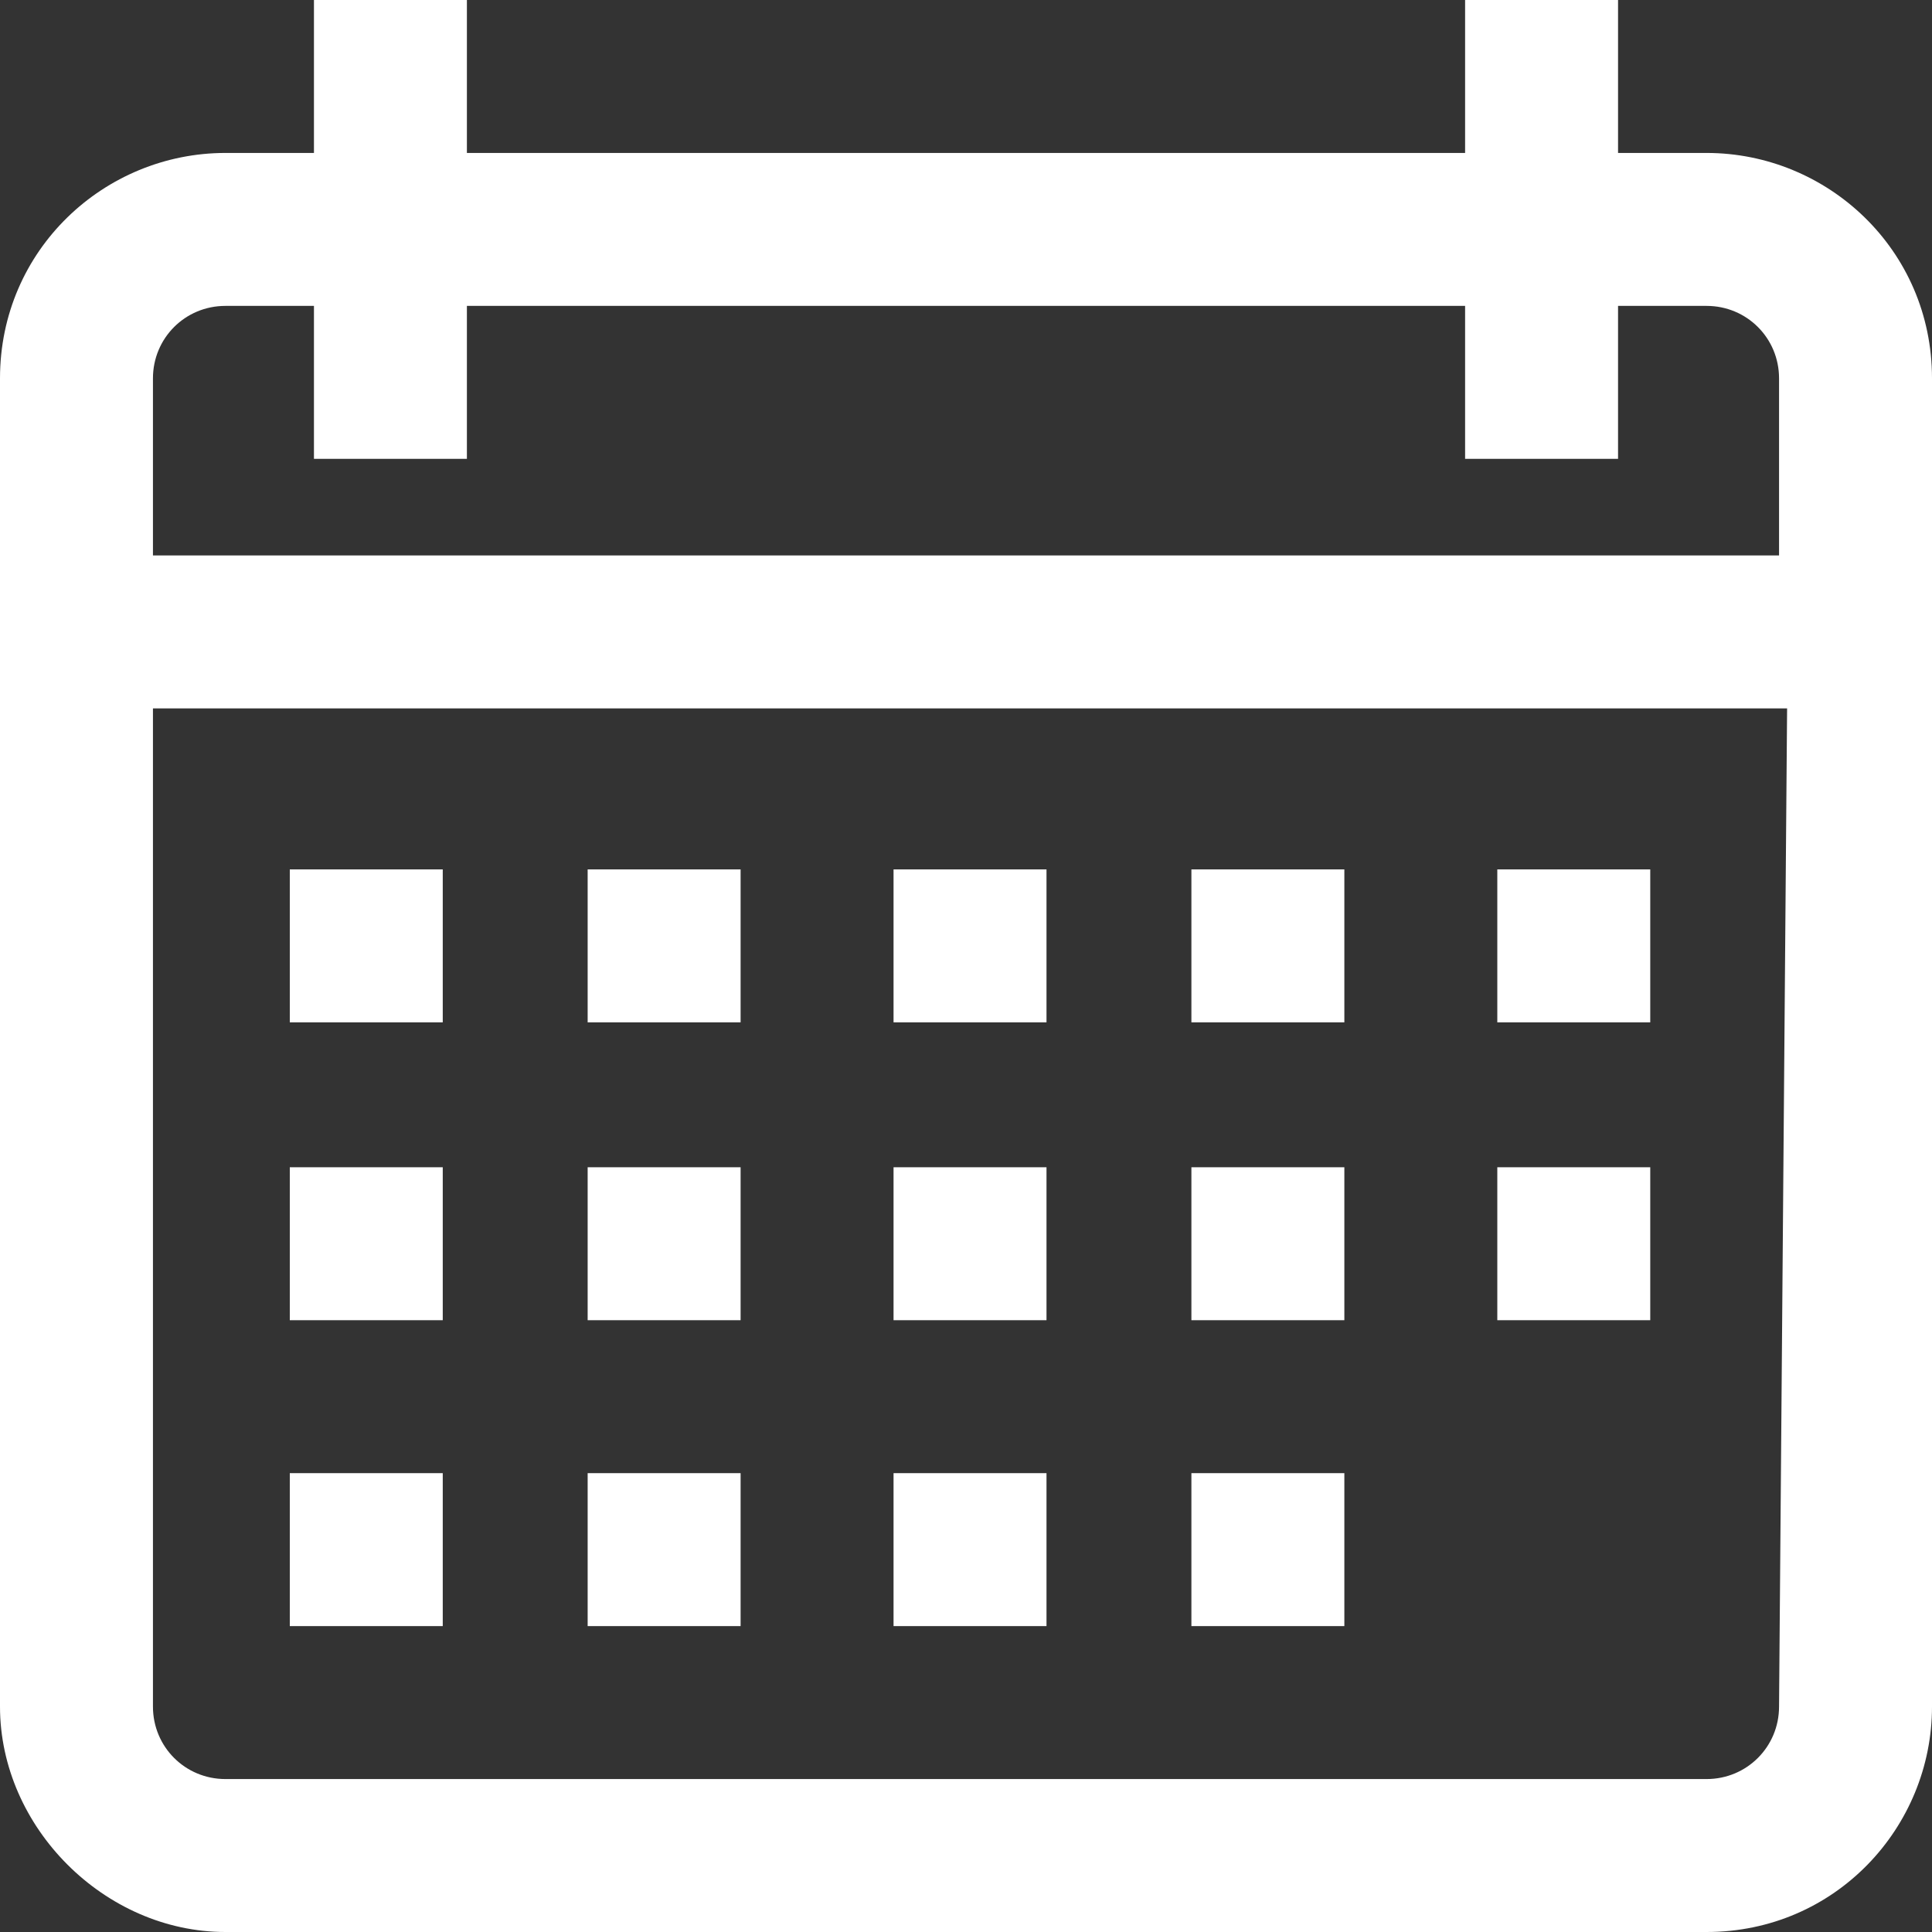
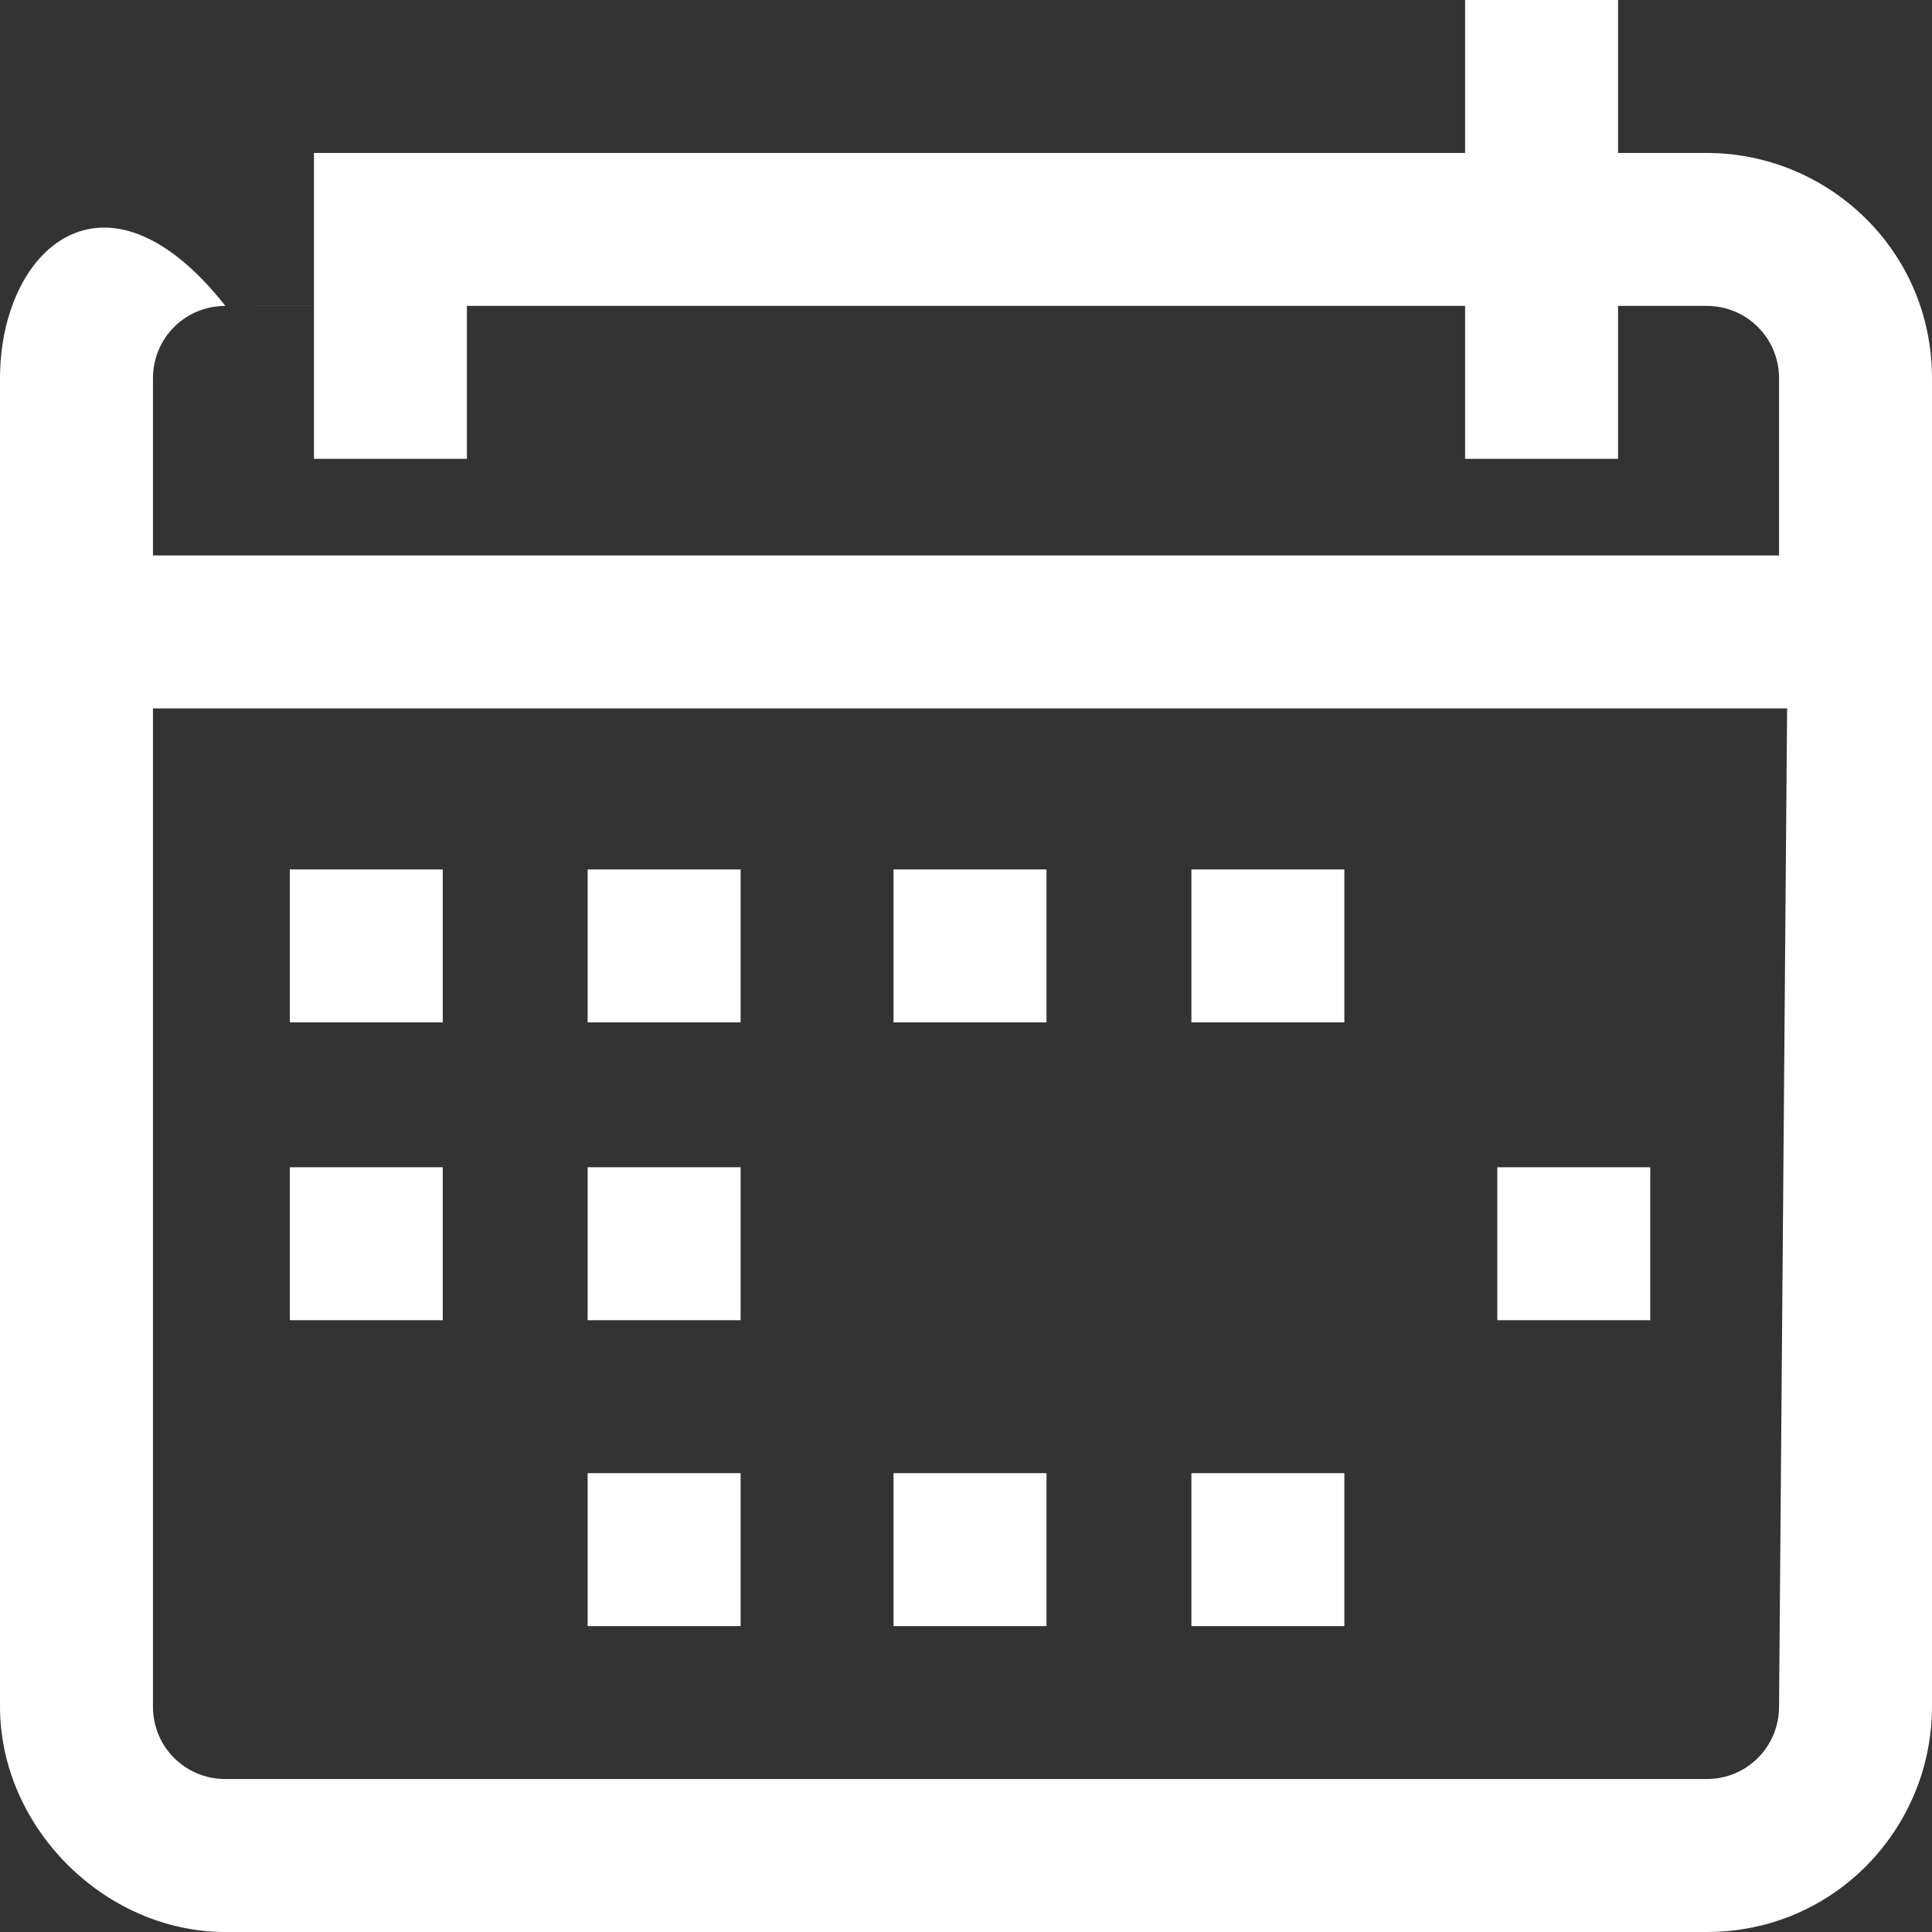
<svg xmlns="http://www.w3.org/2000/svg" version="1.1" id="Ebene_1" x="0px" y="0px" viewBox="0 0 24 24" style="enable-background:new 0 0 24 24;" xml:space="preserve">
  <rect x="0" y="0" width="24" height="24" fill="#333333" stroke="none" />
  <style type="text/css">
	.st0{fill:#FFFFFF;}
</style>
  <g>
    <g>
      <g>
-         <path class="st0" d="M21.2,1.9h-1.1V0h-1.9v1.9H5.8V0H3.9v1.9H2.8C1.3,1.9,0,3.1,0,4.7v16.5C0,22.7,1.3,24,2.8,24h18.4     c1.6,0,2.8-1.3,2.8-2.8V4.7C24,3.1,22.7,1.9,21.2,1.9z M22.1,21.2c0,0.5-0.4,0.9-0.9,0.9H2.8c-0.5,0-0.9-0.4-0.9-0.9V8.8h20.3     L22.1,21.2L22.1,21.2z M22.1,6.9H1.9V4.7c0-0.5,0.4-0.9,0.9-0.9h1.1v1.9h1.9V3.8h12.4v1.9h1.9V3.8h1.1c0.5,0,0.9,0.4,0.9,0.9V6.9     z" />
+         <path class="st0" d="M21.2,1.9h-1.1V0h-1.9v1.9H5.8H3.9v1.9H2.8C1.3,1.9,0,3.1,0,4.7v16.5C0,22.7,1.3,24,2.8,24h18.4     c1.6,0,2.8-1.3,2.8-2.8V4.7C24,3.1,22.7,1.9,21.2,1.9z M22.1,21.2c0,0.5-0.4,0.9-0.9,0.9H2.8c-0.5,0-0.9-0.4-0.9-0.9V8.8h20.3     L22.1,21.2L22.1,21.2z M22.1,6.9H1.9V4.7c0-0.5,0.4-0.9,0.9-0.9h1.1v1.9h1.9V3.8h12.4v1.9h1.9V3.8h1.1c0.5,0,0.9,0.4,0.9,0.9V6.9     z" />
      </g>
    </g>
    <g>
      <g>
        <rect x="3.6" y="10.8" class="st0" width="1.9" height="1.9" />
      </g>
    </g>
    <g>
      <g>
        <rect x="7.3" y="10.8" class="st0" width="1.9" height="1.9" />
      </g>
    </g>
    <g>
      <g>
        <rect x="11.1" y="10.8" class="st0" width="1.9" height="1.9" />
      </g>
    </g>
    <g>
      <g>
        <rect x="14.8" y="10.8" class="st0" width="1.9" height="1.9" />
      </g>
    </g>
    <g>
      <g>
-         <rect x="18.6" y="10.8" class="st0" width="1.9" height="1.9" />
-       </g>
+         </g>
    </g>
    <g>
      <g>
        <rect x="3.6" y="14.5" class="st0" width="1.9" height="1.9" />
      </g>
    </g>
    <g>
      <g>
        <rect x="7.3" y="14.5" class="st0" width="1.9" height="1.9" />
      </g>
    </g>
    <g>
      <g>
-         <rect x="11.1" y="14.5" class="st0" width="1.9" height="1.9" />
-       </g>
+         </g>
    </g>
    <g>
      <g>
-         <rect x="14.8" y="14.5" class="st0" width="1.9" height="1.9" />
-       </g>
+         </g>
    </g>
    <g>
      <g>
-         <rect x="3.6" y="18.3" class="st0" width="1.9" height="1.9" />
-       </g>
+         </g>
    </g>
    <g>
      <g>
        <rect x="7.3" y="18.3" class="st0" width="1.9" height="1.9" />
      </g>
    </g>
    <g>
      <g>
        <rect x="11.1" y="18.3" class="st0" width="1.9" height="1.9" />
      </g>
    </g>
    <g>
      <g>
        <rect x="14.8" y="18.3" class="st0" width="1.9" height="1.9" />
      </g>
    </g>
    <g>
      <g>
        <rect x="18.6" y="14.5" class="st0" width="1.9" height="1.9" />
      </g>
    </g>
  </g>
</svg>